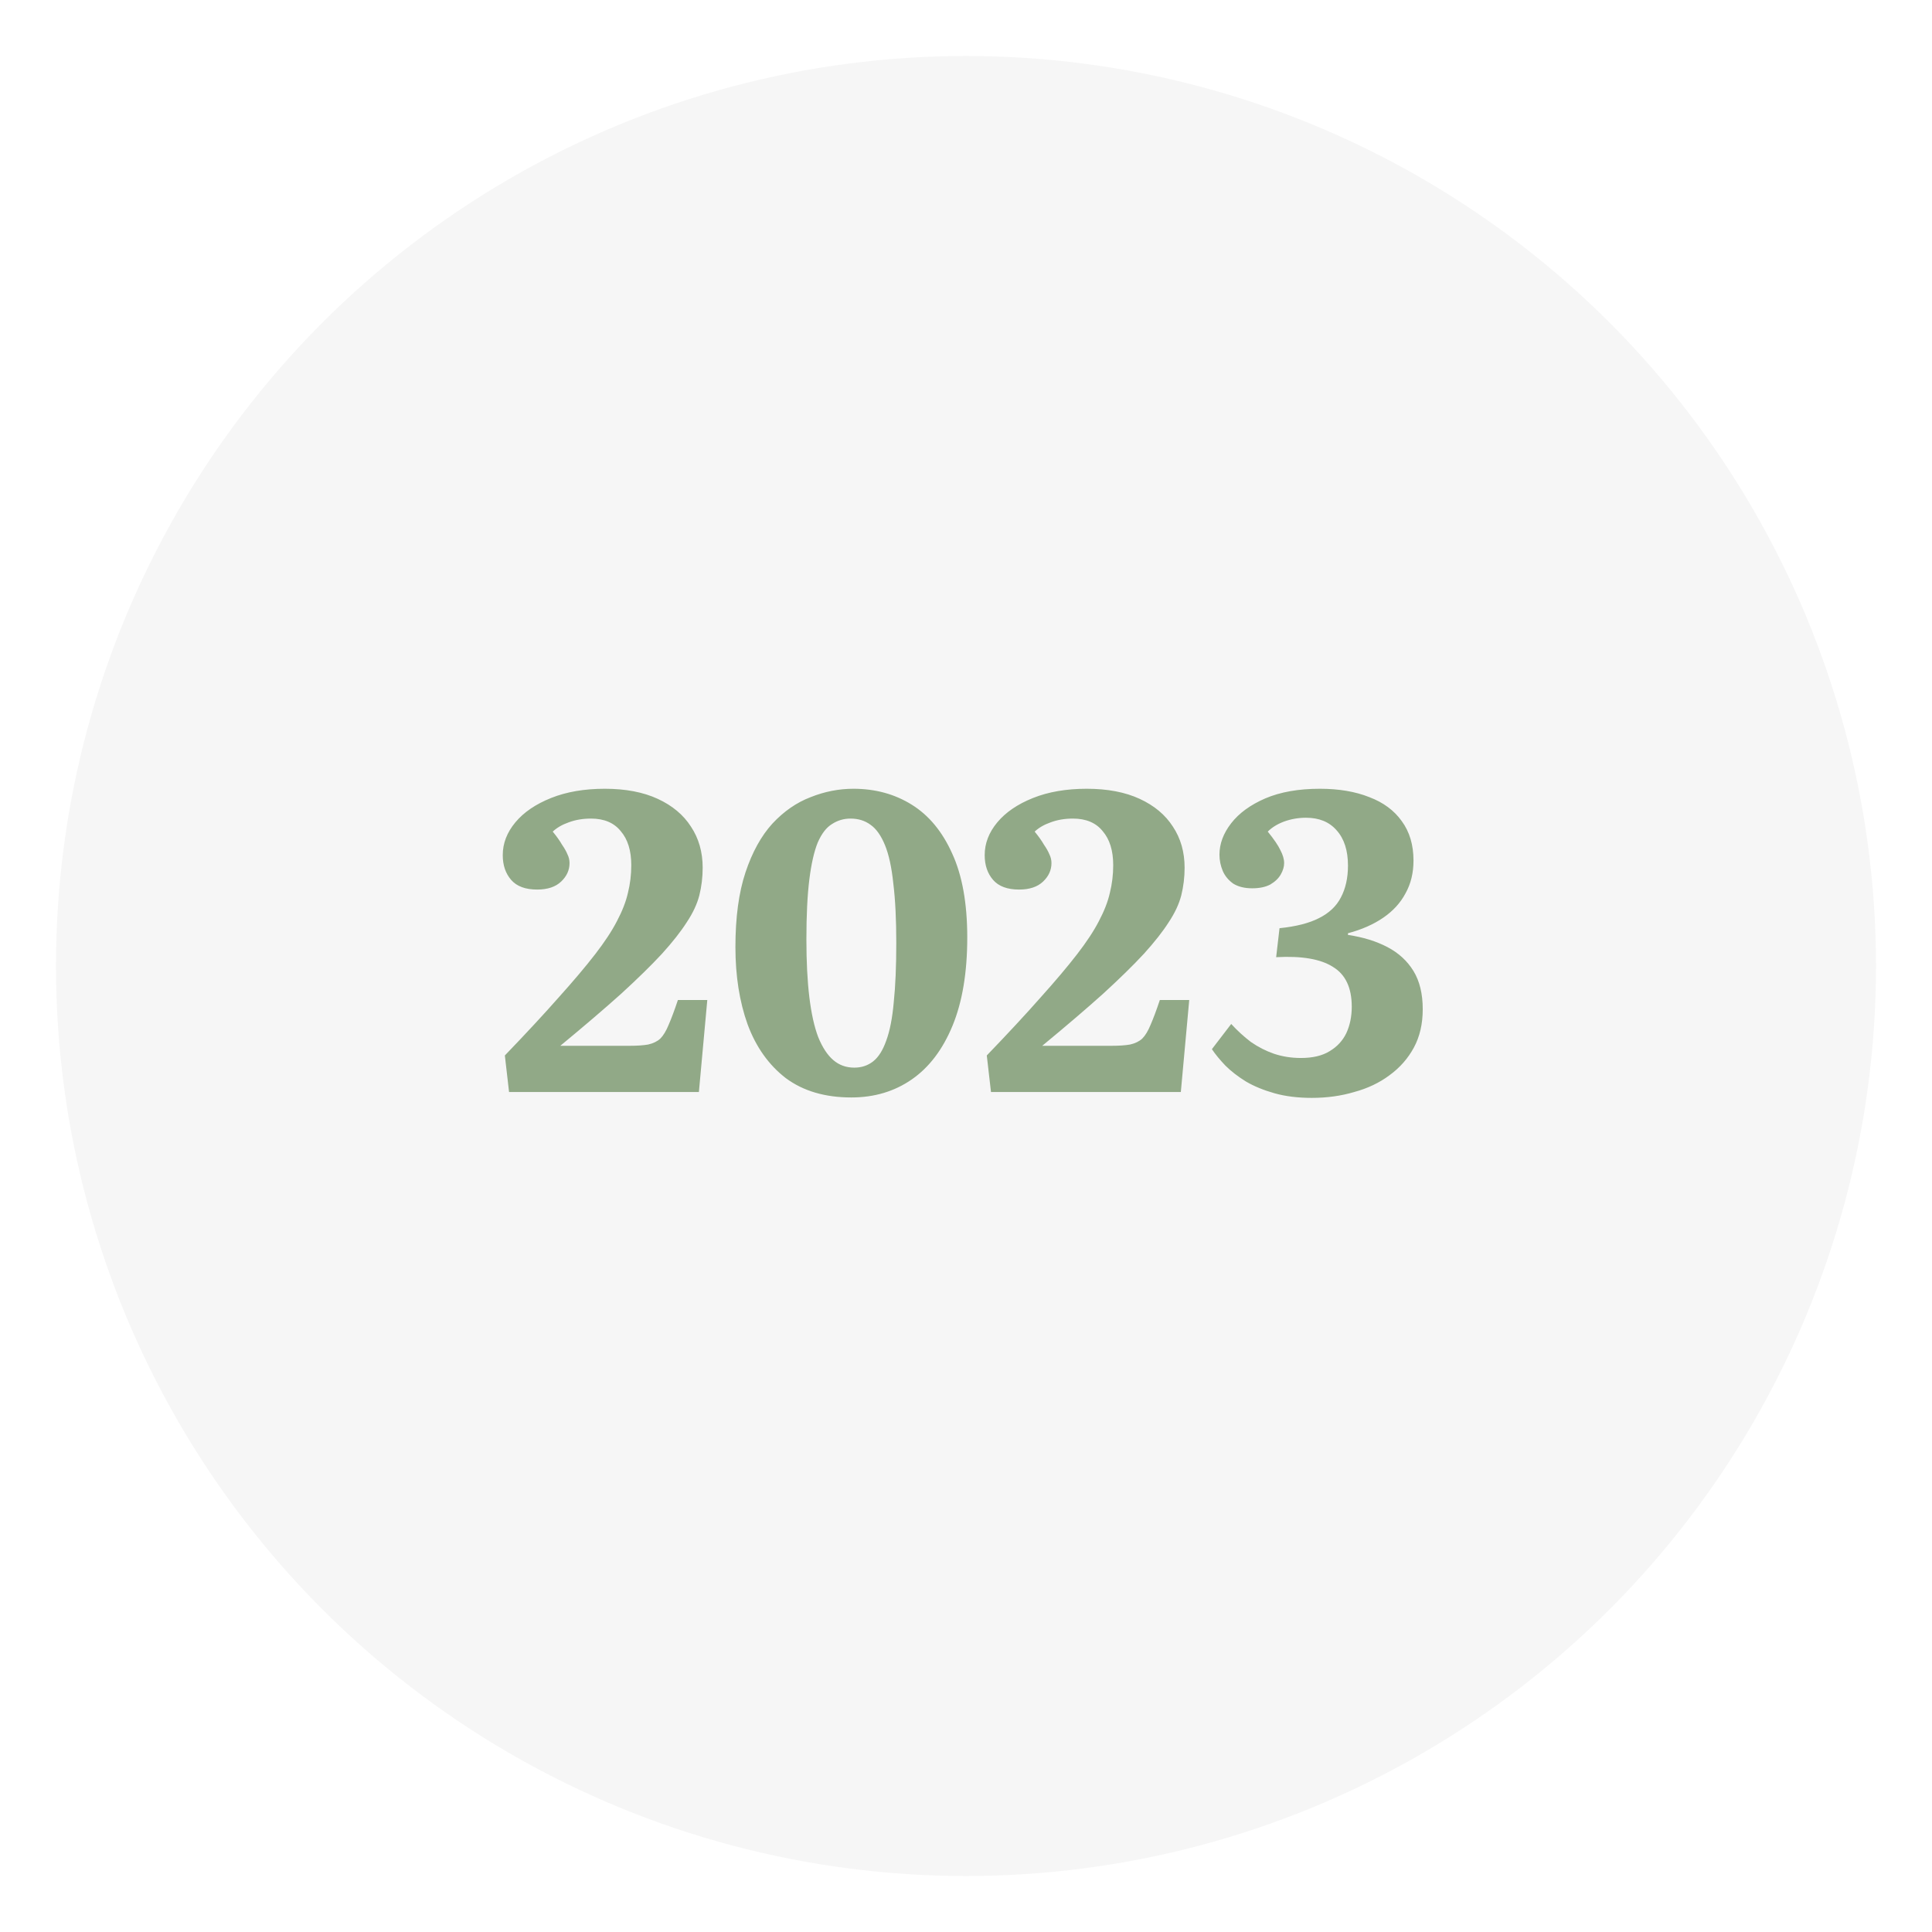
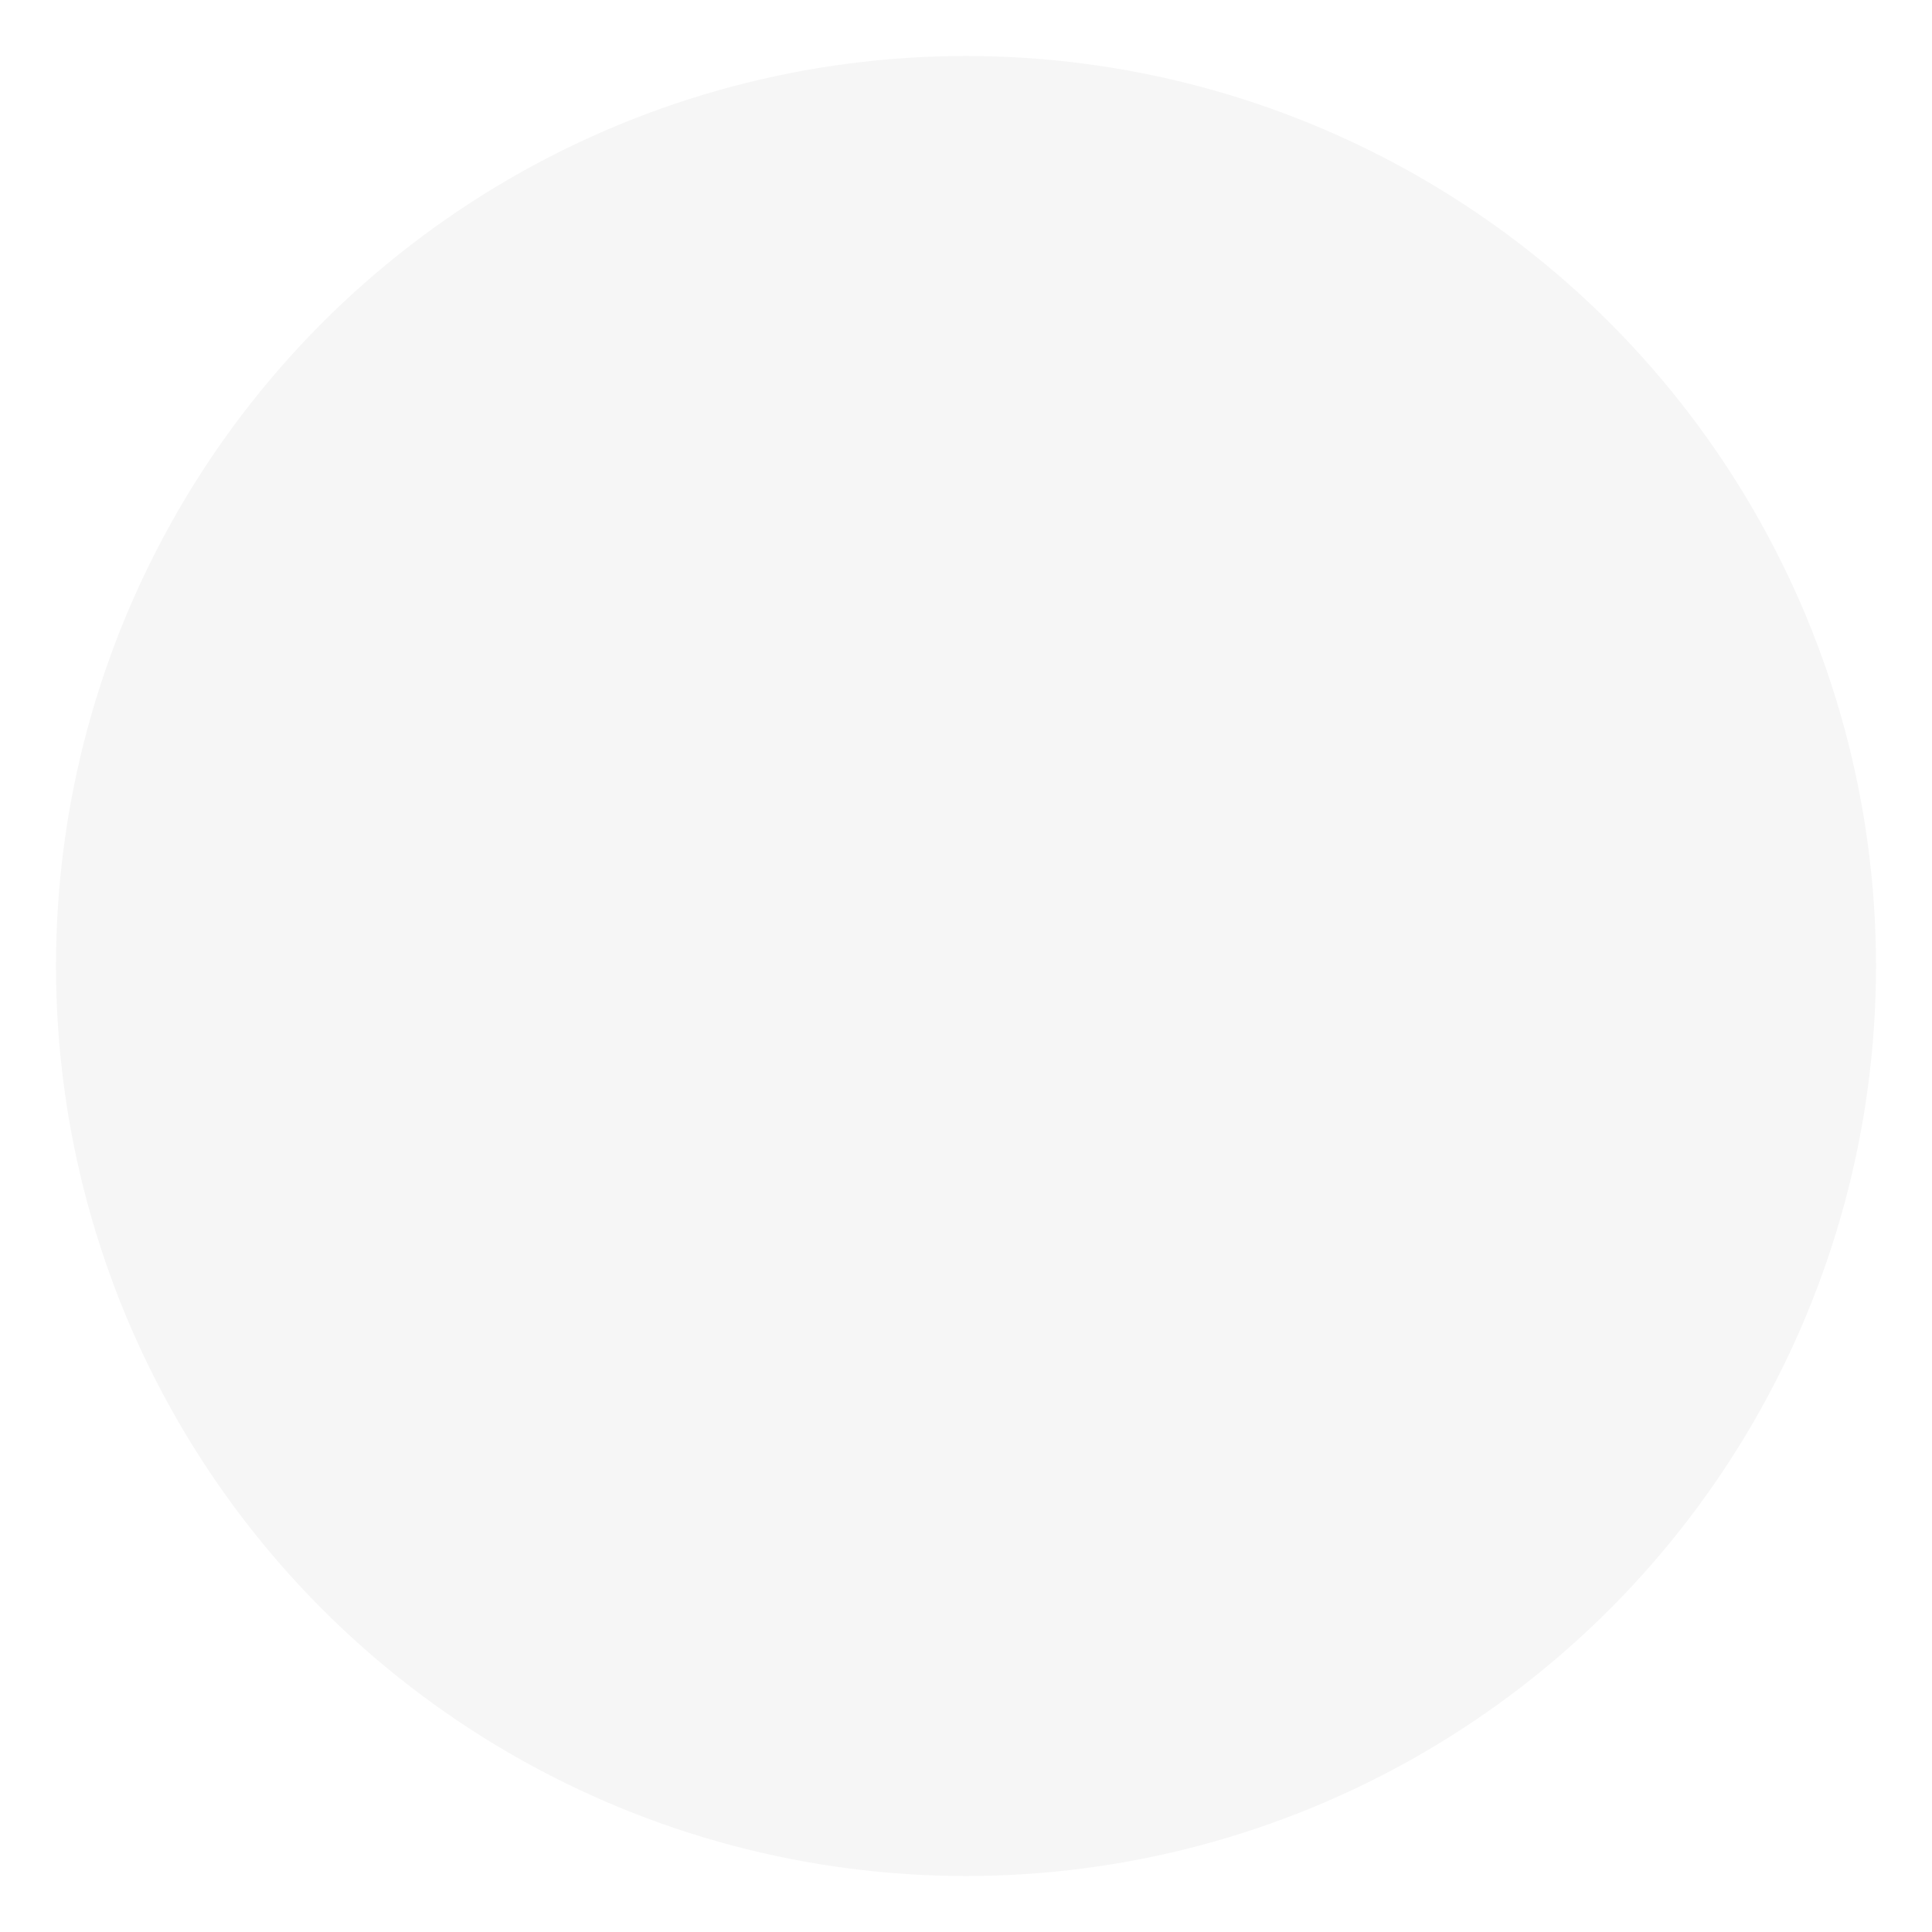
<svg xmlns="http://www.w3.org/2000/svg" width="138" height="138" viewBox="0 0 138 138" fill="none">
  <g filter="url(#filter0_d_255_994)">
    <circle cx="69" cy="65" r="65" fill="#F6F6F6" />
  </g>
-   <path d="M36.361 78L36.061 75.39C37.581 73.81 38.861 72.43 39.901 71.25C40.961 70.07 41.831 69.04 42.511 68.16C43.191 67.28 43.711 66.49 44.071 65.79C44.451 65.07 44.711 64.4 44.851 63.78C45.011 63.14 45.091 62.48 45.091 61.8C45.091 60.76 44.841 59.95 44.341 59.37C43.861 58.77 43.151 58.47 42.211 58.47C41.631 58.47 41.101 58.56 40.621 58.74C40.161 58.9 39.781 59.12 39.481 59.4C39.761 59.74 39.981 60.05 40.141 60.33C40.321 60.59 40.451 60.82 40.531 61.02C40.631 61.22 40.681 61.43 40.681 61.65C40.681 62.15 40.481 62.59 40.081 62.97C39.681 63.35 39.111 63.54 38.371 63.54C37.531 63.54 36.911 63.31 36.511 62.85C36.111 62.39 35.911 61.8 35.911 61.08C35.911 60.24 36.211 59.46 36.811 58.74C37.411 58.02 38.261 57.44 39.361 57C40.461 56.56 41.741 56.34 43.201 56.34C44.681 56.34 45.941 56.58 46.981 57.06C48.021 57.54 48.811 58.2 49.351 59.04C49.911 59.88 50.191 60.86 50.191 61.98C50.191 62.66 50.111 63.32 49.951 63.96C49.791 64.58 49.491 65.22 49.051 65.88C48.631 66.54 48.041 67.29 47.281 68.13C46.521 68.95 45.551 69.9 44.371 70.98C43.191 72.04 41.741 73.28 40.021 74.7H44.941C45.501 74.7 45.951 74.67 46.291 74.61C46.651 74.53 46.941 74.39 47.161 74.19C47.381 73.97 47.581 73.64 47.761 73.2C47.961 72.74 48.181 72.15 48.421 71.43H50.521L49.921 78H36.361ZM60.81 78.39C58.93 78.39 57.37 77.93 56.13 77.01C54.91 76.07 54 74.79 53.4 73.17C52.82 71.55 52.53 69.71 52.53 67.65C52.53 65.53 52.77 63.75 53.25 62.31C53.73 60.87 54.37 59.71 55.17 58.83C55.99 57.95 56.9 57.32 57.9 56.94C58.9 56.54 59.92 56.34 60.96 56.34C62.52 56.34 63.91 56.72 65.13 57.48C66.35 58.24 67.31 59.4 68.01 60.96C68.73 62.52 69.09 64.52 69.09 66.96C69.09 69.46 68.74 71.56 68.04 73.26C67.34 74.96 66.37 76.24 65.13 77.1C63.89 77.96 62.45 78.39 60.81 78.39ZM61.02 76.26C61.54 76.26 61.99 76.11 62.37 75.81C62.75 75.51 63.06 75.02 63.3 74.34C63.56 73.64 63.74 72.72 63.84 71.58C63.96 70.44 64.02 69.03 64.02 67.35C64.02 65.67 63.95 64.26 63.81 63.12C63.69 61.96 63.49 61.04 63.21 60.36C62.93 59.68 62.59 59.2 62.19 58.92C61.79 58.62 61.31 58.47 60.75 58.47C60.27 58.47 59.83 58.6 59.43 58.86C59.03 59.1 58.69 59.54 58.41 60.18C58.15 60.82 57.95 61.7 57.81 62.82C57.67 63.94 57.6 65.37 57.6 67.11C57.6 68.69 57.67 70.06 57.81 71.22C57.95 72.38 58.16 73.33 58.44 74.07C58.74 74.81 59.1 75.36 59.52 75.72C59.94 76.08 60.44 76.26 61.02 76.26ZM70.785 78L70.485 75.39C72.005 73.81 73.285 72.43 74.325 71.25C75.385 70.07 76.255 69.04 76.935 68.16C77.615 67.28 78.135 66.49 78.495 65.79C78.875 65.07 79.135 64.4 79.275 63.78C79.435 63.14 79.515 62.48 79.515 61.8C79.515 60.76 79.265 59.95 78.765 59.37C78.285 58.77 77.575 58.47 76.635 58.47C76.055 58.47 75.525 58.56 75.045 58.74C74.585 58.9 74.205 59.12 73.905 59.4C74.185 59.74 74.405 60.05 74.565 60.33C74.745 60.59 74.875 60.82 74.955 61.02C75.055 61.22 75.105 61.43 75.105 61.65C75.105 62.15 74.905 62.59 74.505 62.97C74.105 63.35 73.535 63.54 72.795 63.54C71.955 63.54 71.335 63.31 70.935 62.85C70.535 62.39 70.335 61.8 70.335 61.08C70.335 60.24 70.635 59.46 71.235 58.74C71.835 58.02 72.685 57.44 73.785 57C74.885 56.56 76.165 56.34 77.625 56.34C79.105 56.34 80.365 56.58 81.405 57.06C82.445 57.54 83.235 58.2 83.775 59.04C84.335 59.88 84.615 60.86 84.615 61.98C84.615 62.66 84.535 63.32 84.375 63.96C84.215 64.58 83.915 65.22 83.475 65.88C83.055 66.54 82.465 67.29 81.705 68.13C80.945 68.95 79.975 69.9 78.795 70.98C77.615 72.04 76.165 73.28 74.445 74.7H79.365C79.925 74.7 80.375 74.67 80.715 74.61C81.075 74.53 81.365 74.39 81.585 74.19C81.805 73.97 82.005 73.64 82.185 73.2C82.385 72.74 82.605 72.15 82.845 71.43H84.945L84.345 78H70.785ZM93.704 78.42C92.704 78.42 91.814 78.31 91.034 78.09C90.254 77.87 89.574 77.59 88.994 77.25C88.414 76.89 87.924 76.51 87.524 76.11C87.124 75.69 86.804 75.3 86.564 74.94L87.944 73.14C88.384 73.62 88.854 74.05 89.354 74.43C89.874 74.79 90.424 75.07 91.004 75.27C91.604 75.47 92.244 75.57 92.924 75.57C93.764 75.57 94.444 75.41 94.964 75.09C95.504 74.77 95.904 74.34 96.164 73.8C96.424 73.24 96.554 72.61 96.554 71.91C96.554 70.55 96.104 69.6 95.204 69.06C94.324 68.5 92.974 68.27 91.154 68.37L91.394 66.3C92.574 66.18 93.514 65.94 94.214 65.58C94.934 65.22 95.454 64.73 95.774 64.11C96.114 63.47 96.284 62.71 96.284 61.83C96.284 60.75 96.014 59.91 95.474 59.31C94.954 58.71 94.224 58.41 93.284 58.41C92.744 58.41 92.224 58.5 91.724 58.68C91.244 58.86 90.854 59.1 90.554 59.4C90.994 59.94 91.294 60.38 91.454 60.72C91.634 61.06 91.724 61.37 91.724 61.65C91.724 61.91 91.644 62.18 91.484 62.46C91.324 62.74 91.074 62.98 90.734 63.18C90.394 63.36 89.964 63.45 89.444 63.45C88.904 63.45 88.454 63.34 88.094 63.12C87.754 62.88 87.504 62.58 87.344 62.22C87.184 61.84 87.104 61.45 87.104 61.05C87.104 60.27 87.384 59.52 87.944 58.8C88.504 58.08 89.314 57.49 90.374 57.03C91.454 56.57 92.754 56.34 94.274 56.34C95.634 56.34 96.814 56.54 97.814 56.94C98.814 57.32 99.584 57.89 100.124 58.65C100.684 59.41 100.964 60.35 100.964 61.47C100.964 62.35 100.774 63.13 100.394 63.81C100.034 64.49 99.504 65.07 98.804 65.55C98.104 66.03 97.264 66.4 96.284 66.66V66.78C97.364 66.94 98.304 67.23 99.104 67.65C99.904 68.07 100.524 68.64 100.964 69.36C101.404 70.08 101.624 70.99 101.624 72.09C101.624 73.13 101.414 74.04 100.994 74.82C100.574 75.6 99.994 76.26 99.254 76.8C98.534 77.34 97.694 77.74 96.734 78C95.794 78.28 94.784 78.42 93.704 78.42Z" fill="#91A987" />
  <defs>
    <filter id="filter0_d_255_994" x="0" y="0" width="138" height="138" filterUnits="userSpaceOnUse" color-interpolation-filters="sRGB">
      <feFlood flood-opacity="0" result="BackgroundImageFix" />
      <feColorMatrix in="SourceAlpha" type="matrix" values="0 0 0 0 0 0 0 0 0 0 0 0 0 0 0 0 0 0 127 0" result="hardAlpha" />
      <feOffset dy="4" />
      <feGaussianBlur stdDeviation="2" />
      <feComposite in2="hardAlpha" operator="out" />
      <feColorMatrix type="matrix" values="0 0 0 0 0 0 0 0 0 0 0 0 0 0 0 0 0 0 0.25 0" />
      <feBlend mode="normal" in2="BackgroundImageFix" result="effect1_dropShadow_255_994" />
      <feBlend mode="normal" in="SourceGraphic" in2="effect1_dropShadow_255_994" result="shape" />
    </filter>
  </defs>
</svg>